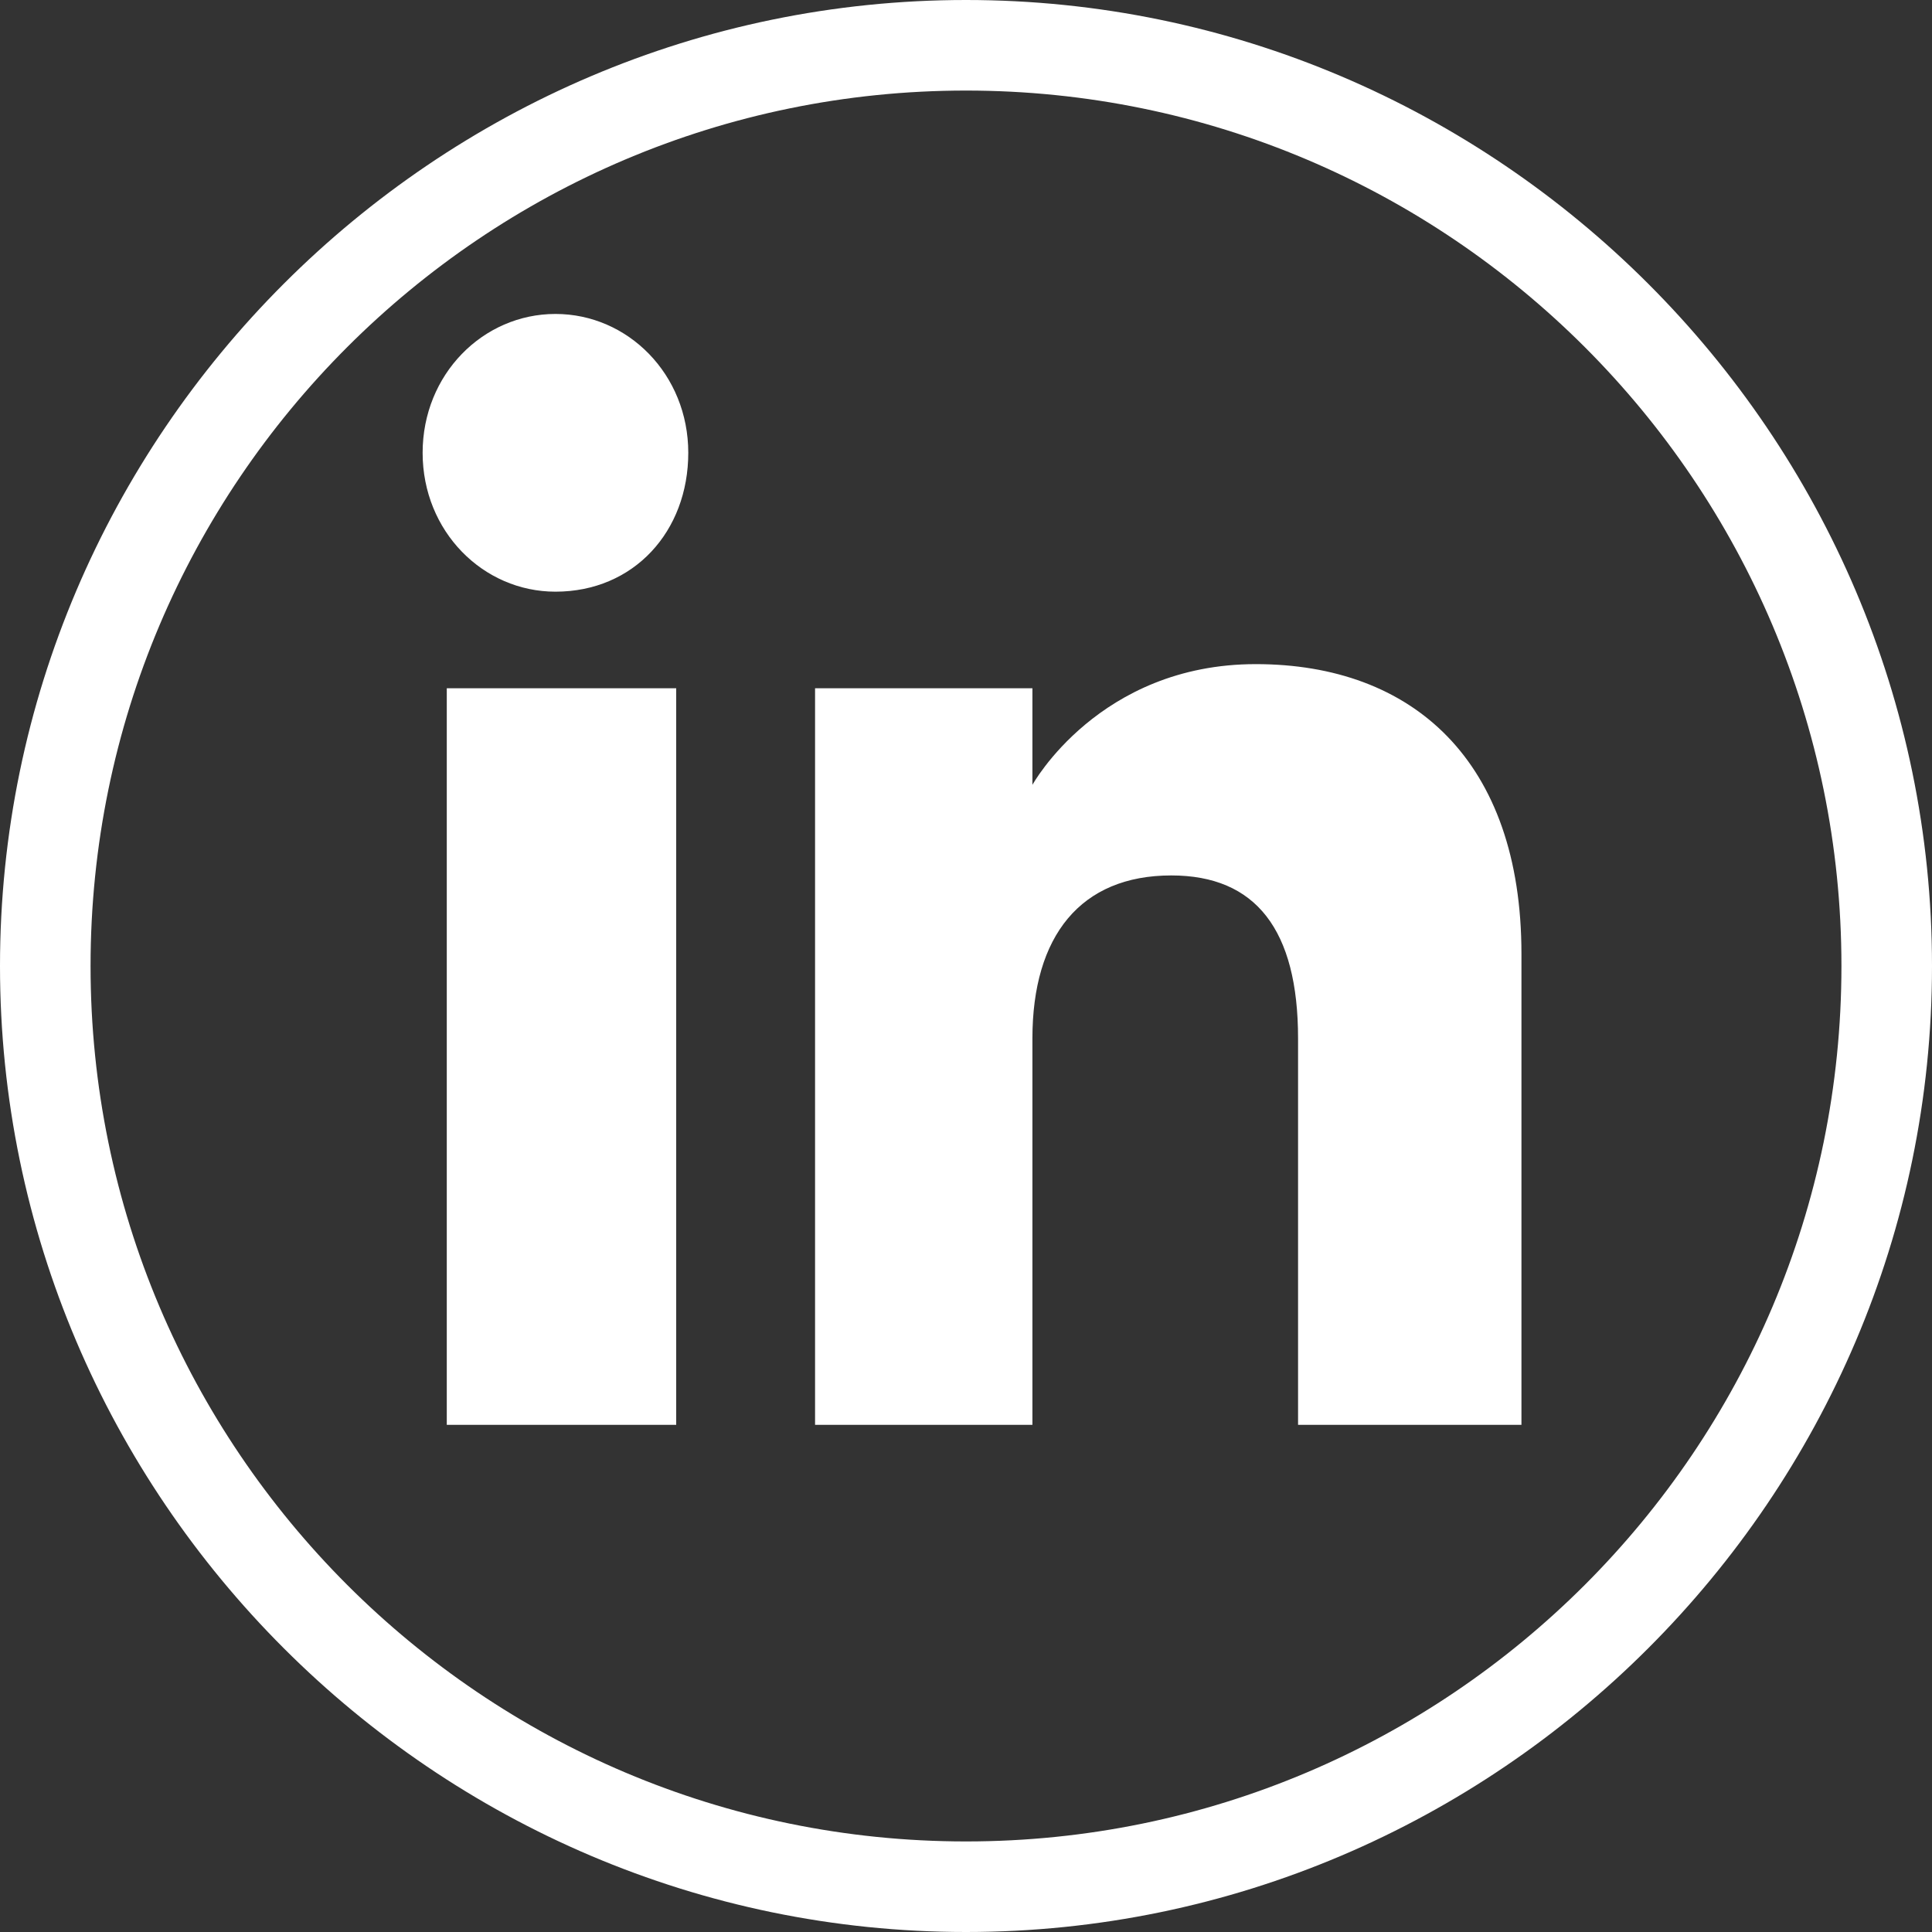
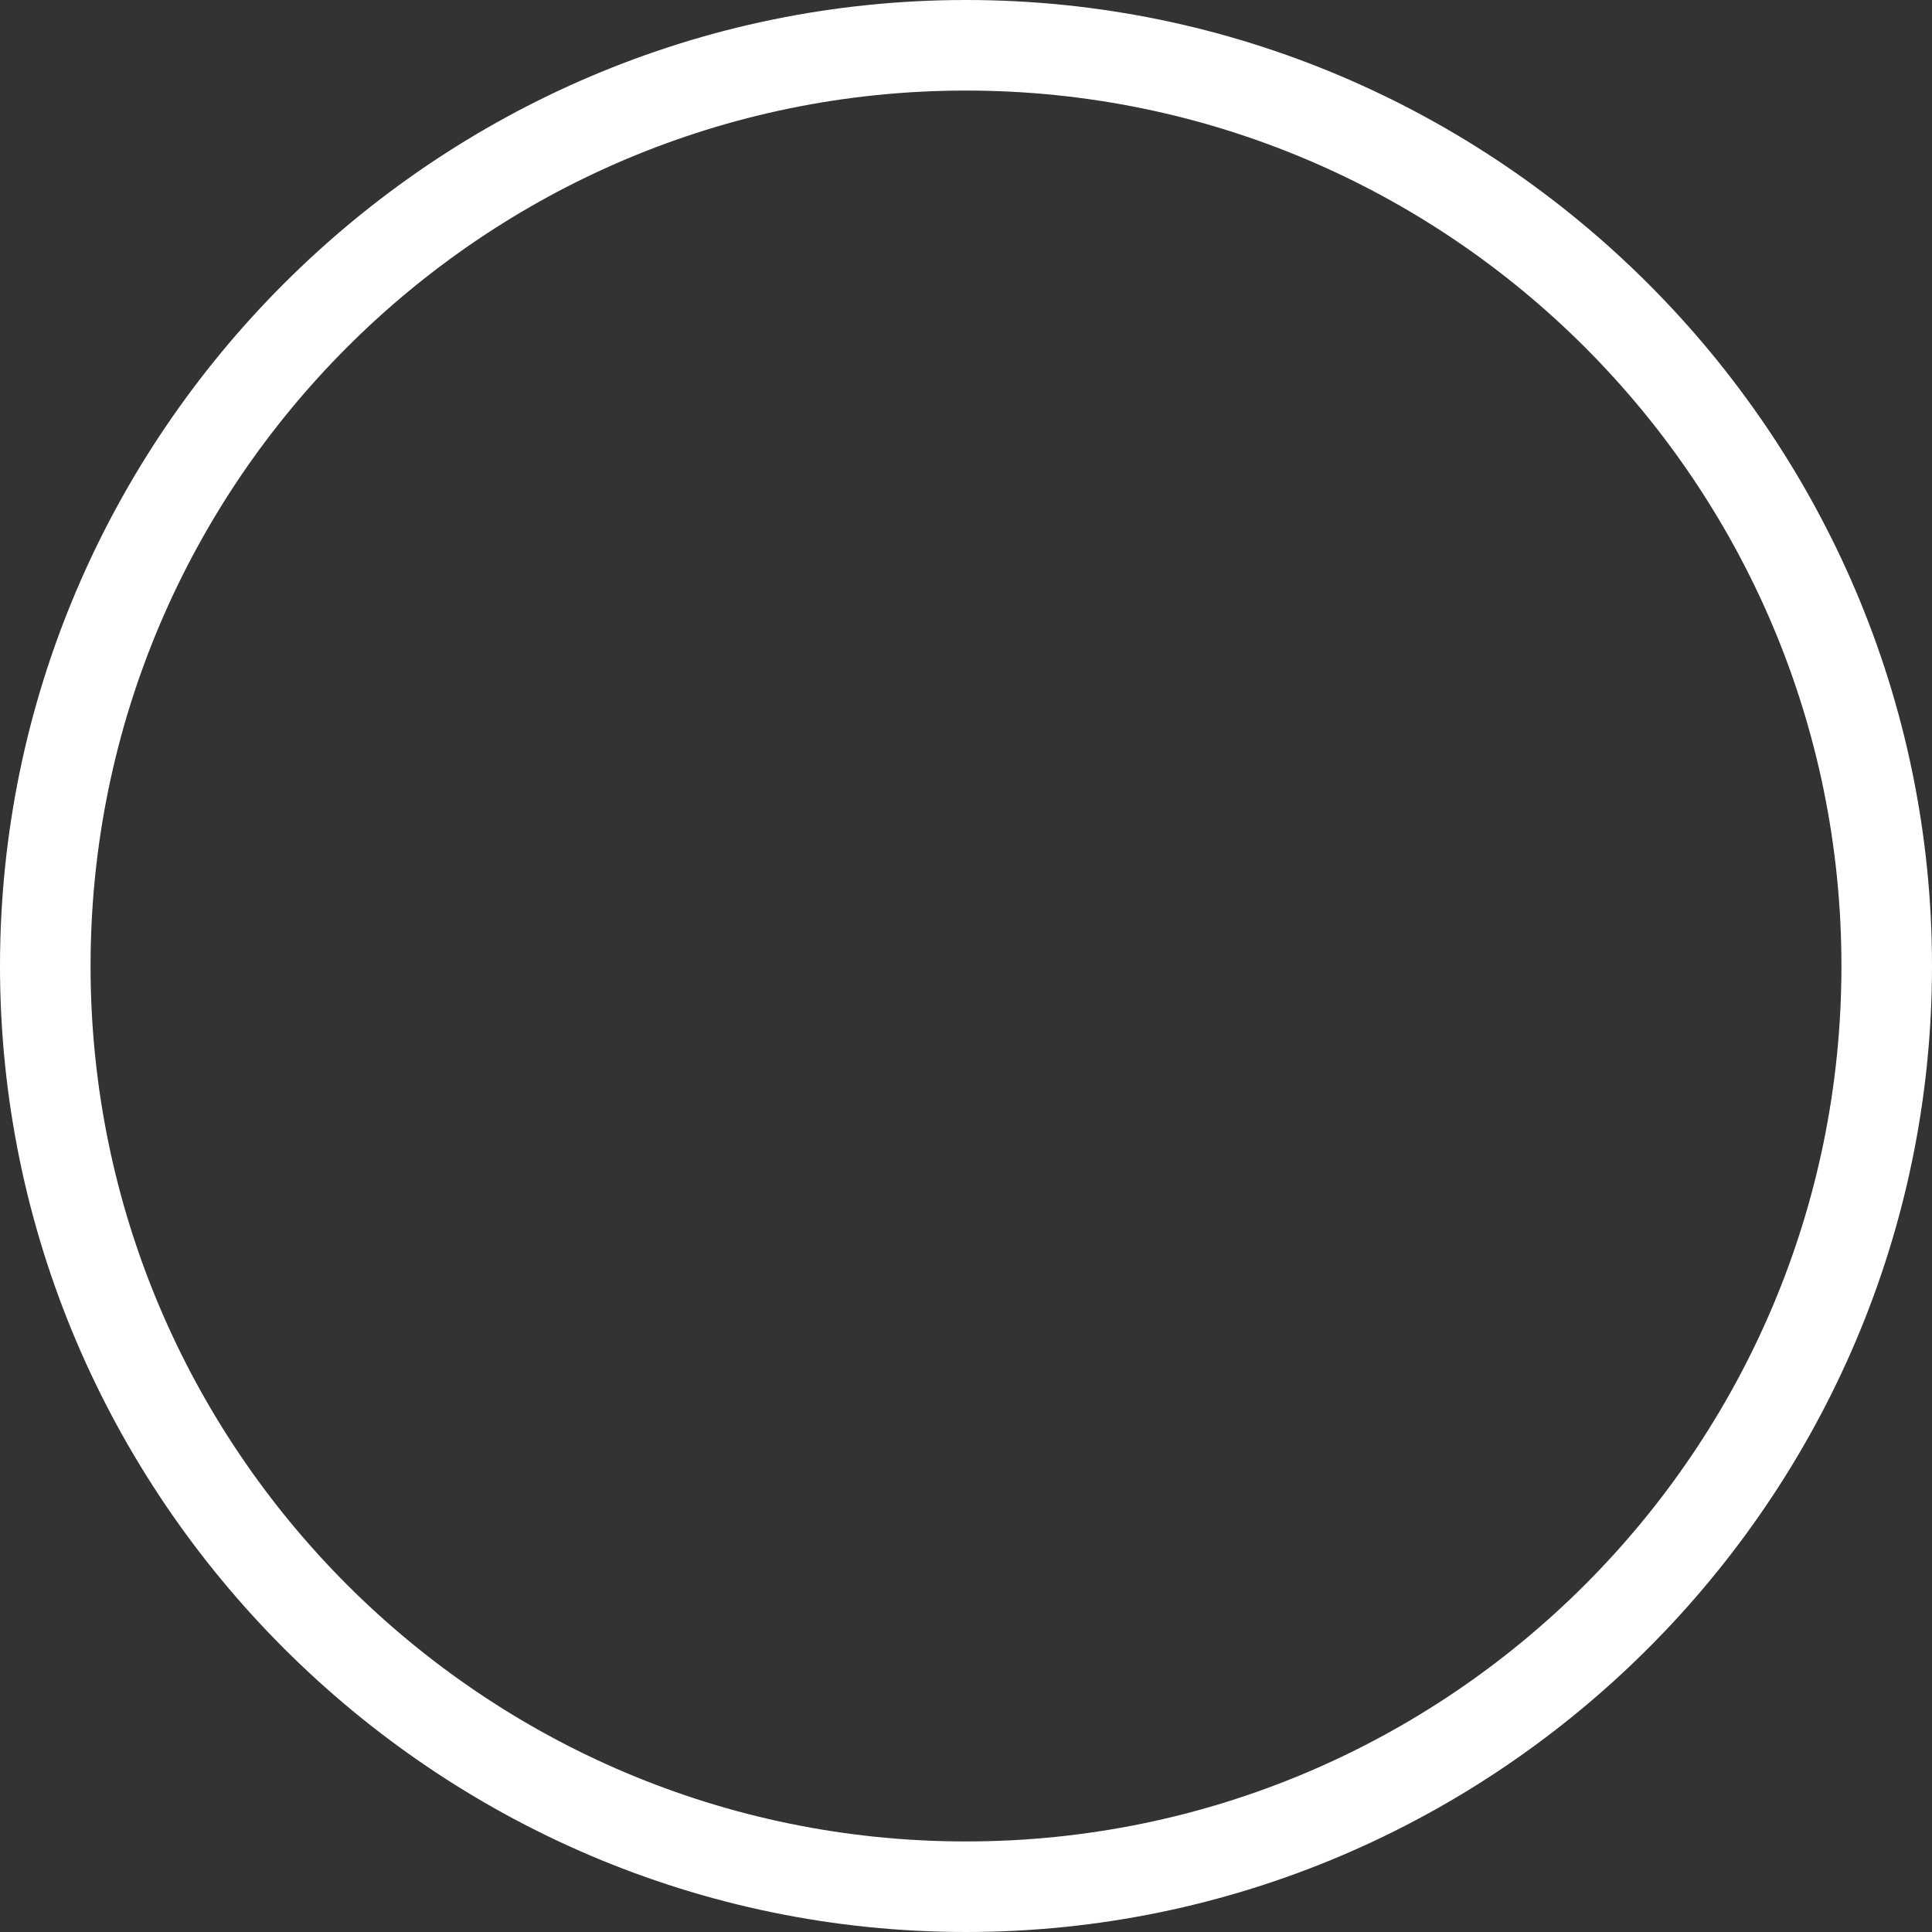
<svg xmlns="http://www.w3.org/2000/svg" version="1.1" x="0px" y="0px" width="32px" height="32px" viewBox="0 0 32 32" style="enable-background:new 0 0 32 32;" xml:space="preserve">
  <rect x="0" y="0" width="32" height="32" fill="#333333" stroke="none" />
  <style type="text/css">
	.st0{fill:#FFFFFF;}
	.st1{fill-rule:evenodd;clip-rule:evenodd;fill:#FFFFFF;}
</style>
  <g id="base">
    <path class="st0" d="M32,16c0,8.8-7.2,16-16,16S0,24.8,0,16S7.2,0,16,0S32,7.2,32,16z M16,1.5C8,1.5,1.5,8,1.5,16S8,30.5,16,30.5   S30.5,24,30.5,16S24,1.5,16,1.5z" />
  </g>
  <g id="linkedin">
    <g>
-       <path class="st1" d="M25.3,23.6h-3.8v-6.4c0-1.8-0.7-2.7-2.1-2.7c-1.5,0-2.3,1-2.3,2.7v6.4h-3.6V11.4h3.6V13c0,0,1.1-2,3.7-2    c2.6,0,4.4,1.6,4.4,4.8V23.6z M9.2,9.8C8,9.8,7,8.8,7,7.5s1-2.3,2.2-2.3s2.2,1,2.2,2.3S10.5,9.8,9.2,9.8z M7.4,23.6h3.8V11.4H7.4    V23.6z" />
-     </g>
+       </g>
  </g>
</svg>